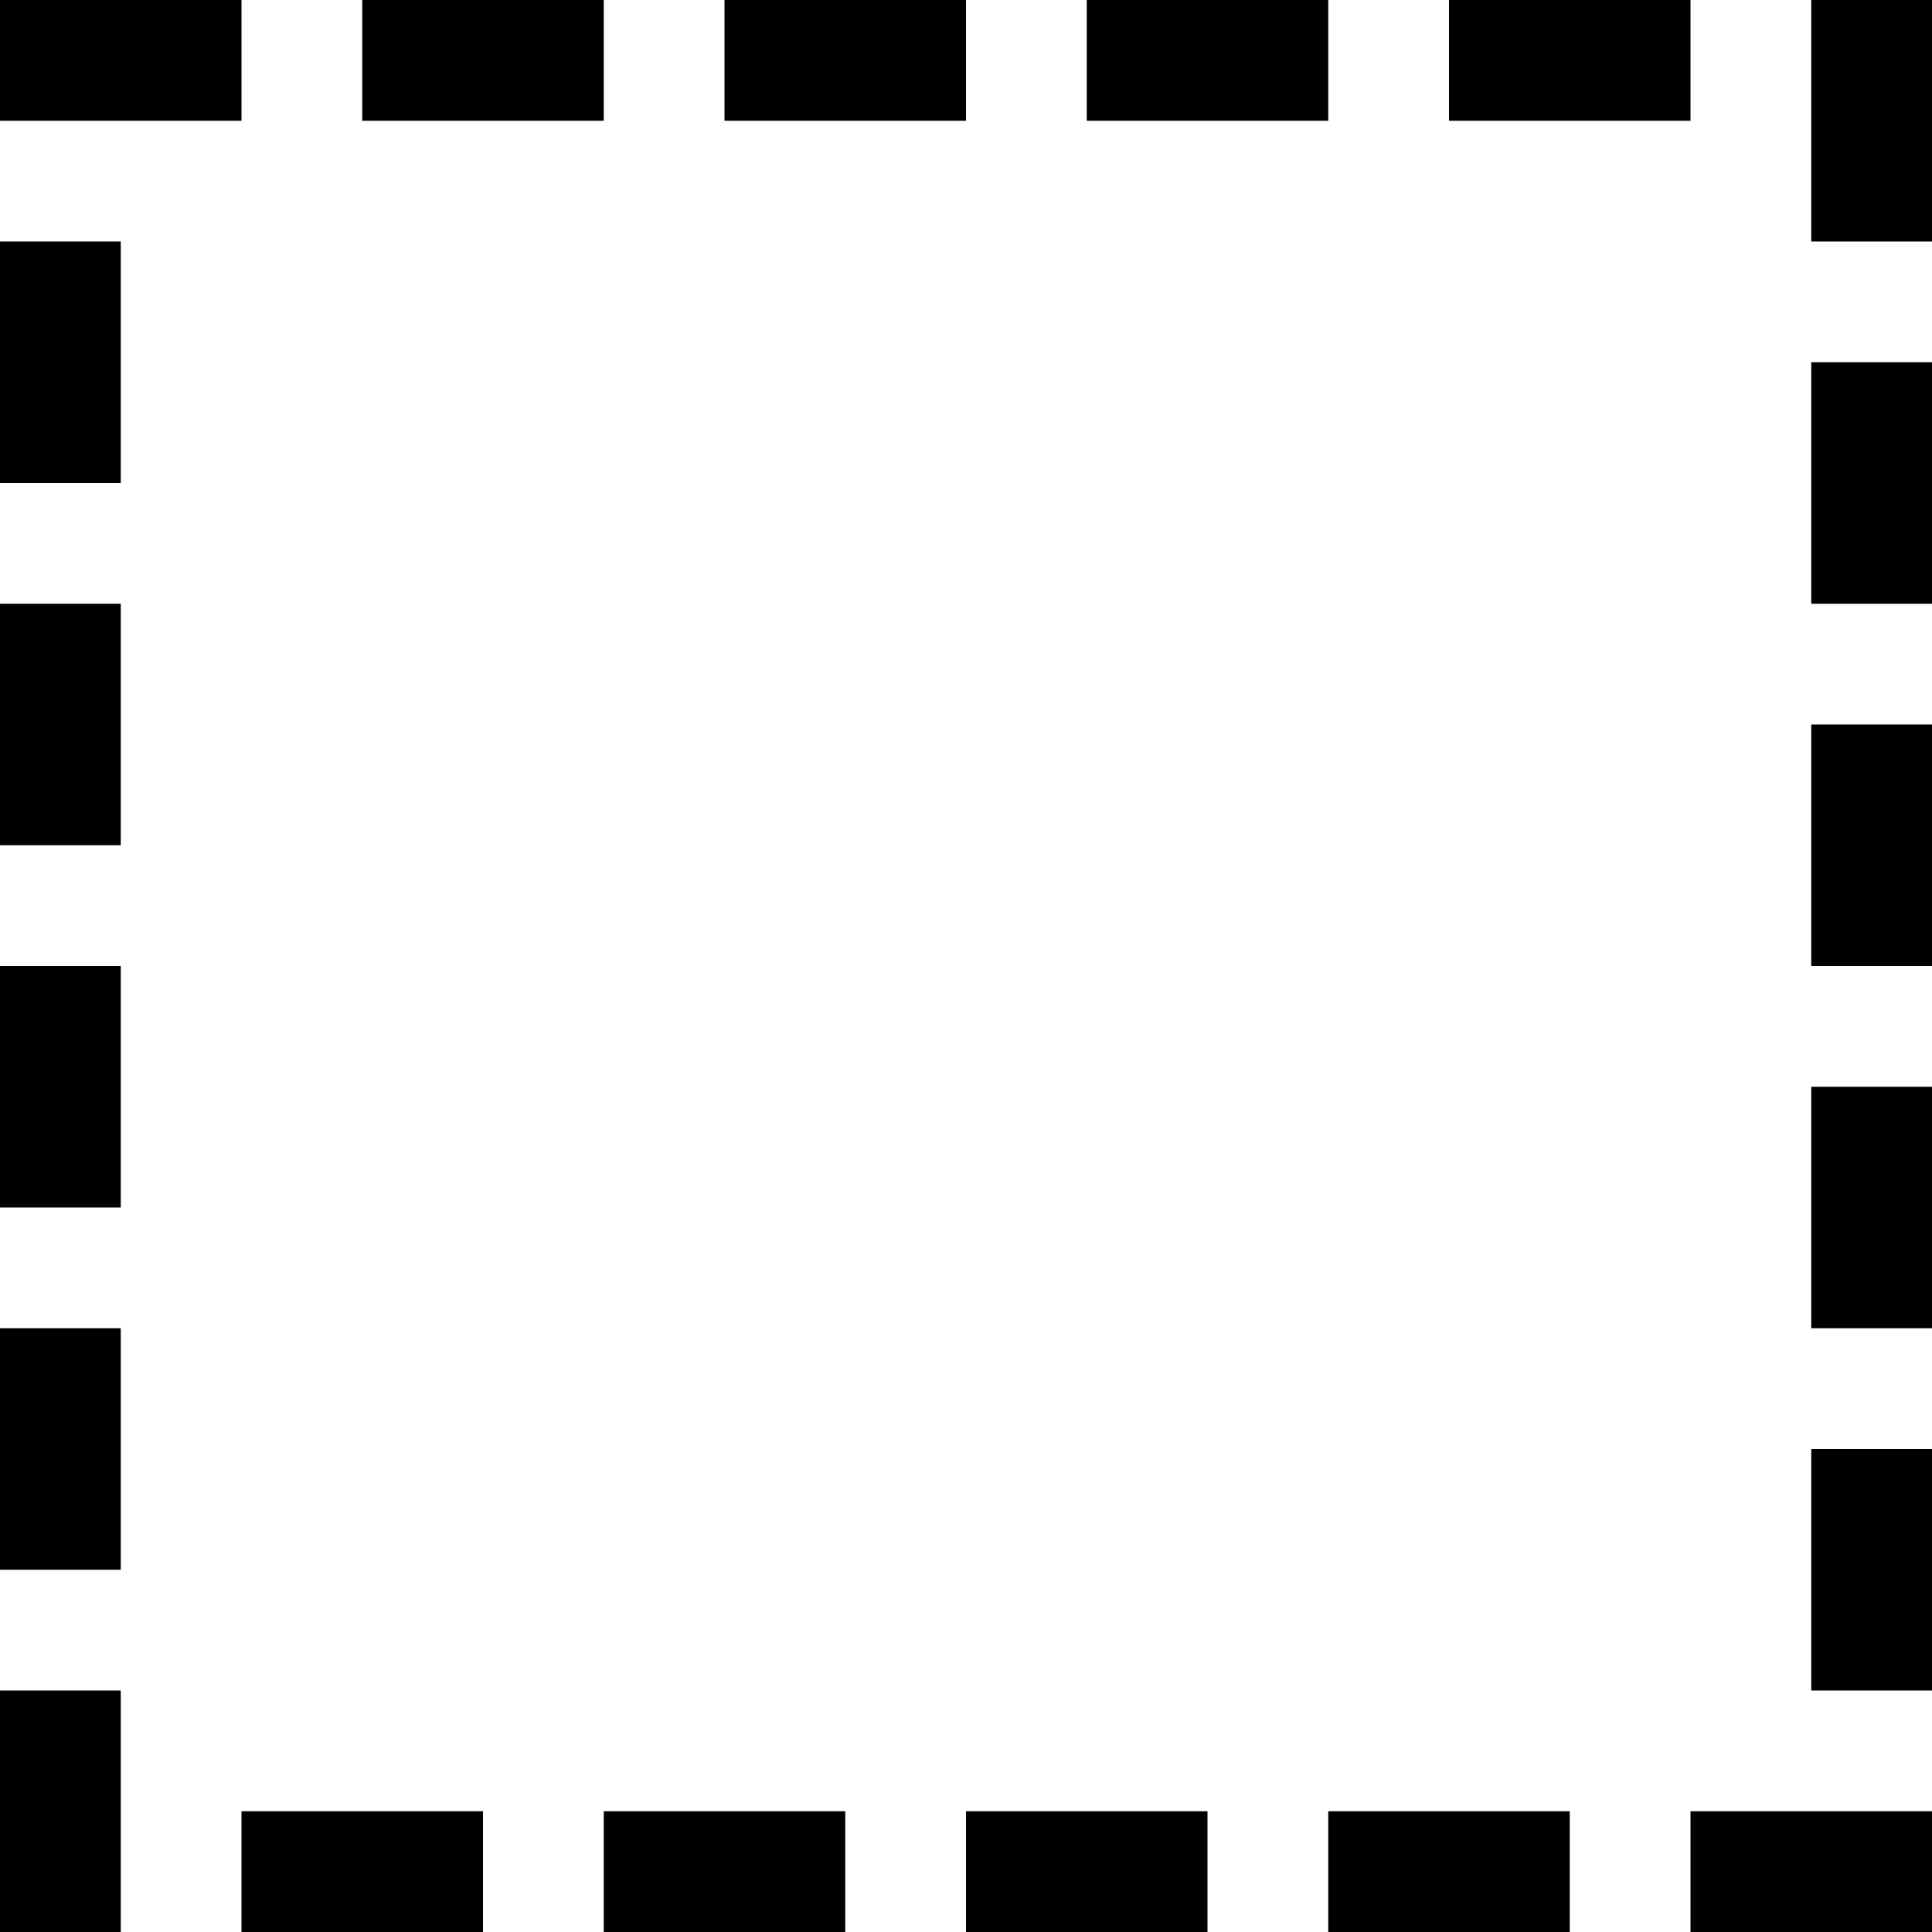
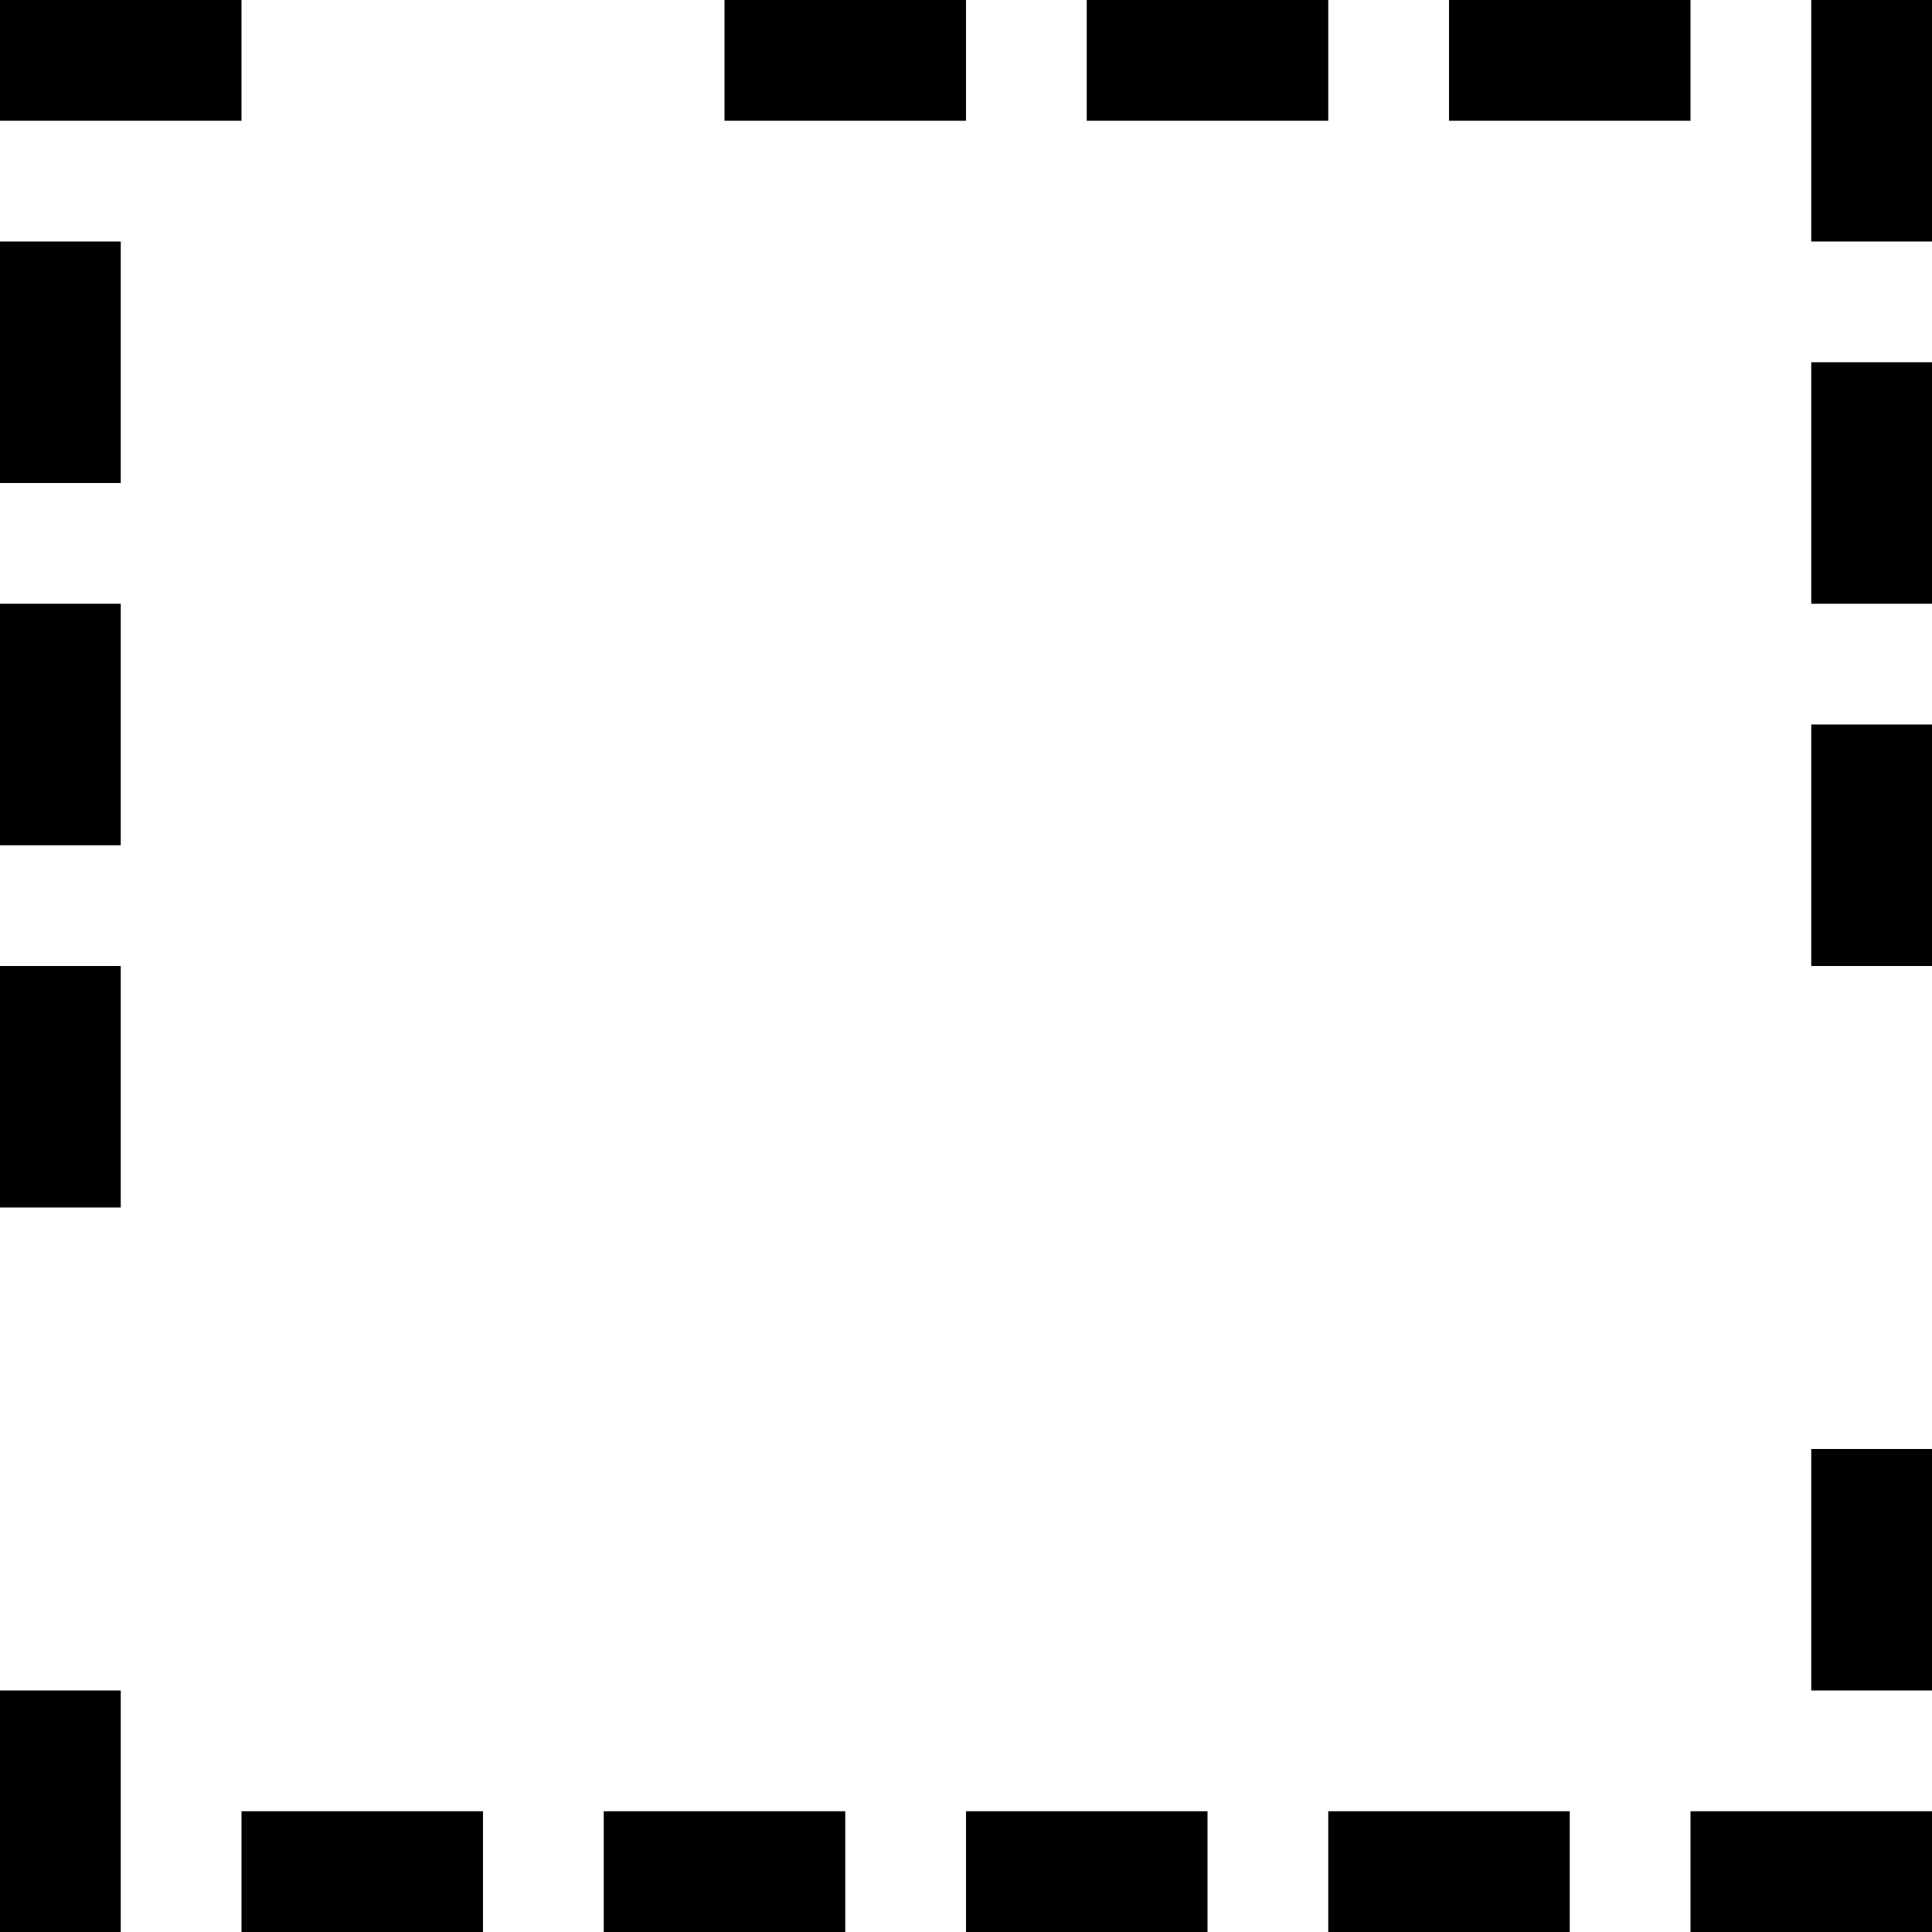
<svg xmlns="http://www.w3.org/2000/svg" version="1.1" width="16" height="16" viewBox="0 0 16 16">
  <path d="M0 0h2v1h-2v-1z" />
-   <path d="M3 0h2v1h-2v-1z" />
+   <path d="M3 0h2h-2v-1z" />
  <path d="M6 0h2v1h-2v-1z" />
  <path d="M9 0h2v1h-2v-1z" />
  <path d="M12 0h2v1h-2v-1z" />
  <path d="M15 0h1v2h-1v-2z" />
  <path d="M15 3h1v2h-1v-2z" />
  <path d="M15 6h1v2h-1v-2z" />
-   <path d="M15 9h1v2h-1v-2z" />
  <path d="M15 12h1v2h-1v-2z" />
  <path d="M14 15h2v1h-2v-1z" />
  <path d="M11 15h2v1h-2v-1z" />
  <path d="M8 15h2v1h-2v-1z" />
  <path d="M5 15h2v1h-2v-1z" />
  <path d="M2 15h2v1h-2v-1z" />
  <path d="M0 14h1v2h-1v-2z" />
-   <path d="M0 11h1v2h-1v-2z" />
  <path d="M0 8h1v2h-1v-2z" />
  <path d="M0 5h1v2h-1v-2z" />
  <path d="M0 2h1v2h-1v-2z" />
</svg>